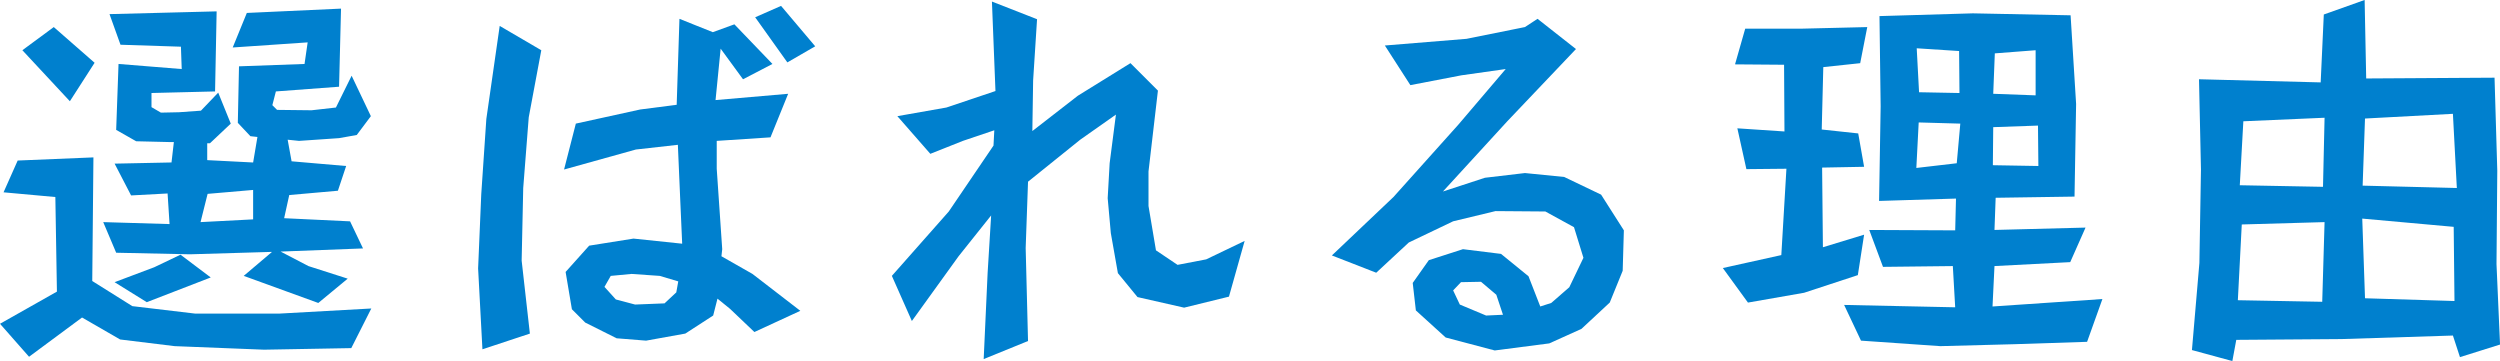
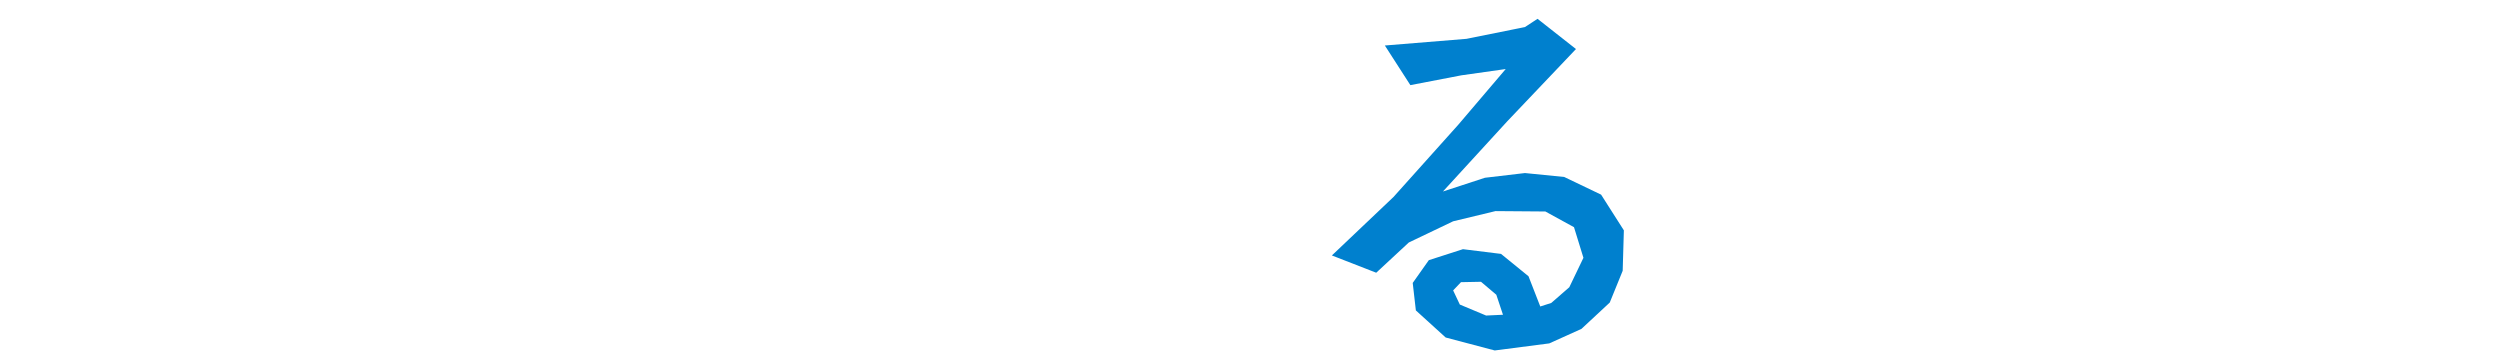
<svg xmlns="http://www.w3.org/2000/svg" id="uuid-22cad42e-0e14-415d-910e-dc948ec454cc" viewBox="0 0 159.22 22.995">
  <defs>
    <style>.uuid-6d69f2cd-5825-41d6-a02f-e0fd66cc61a7{fill:#0080ce;stroke-width:0px;}</style>
  </defs>
  <g id="uuid-19956058-d086-42c8-952c-5cbef7ed8792">
-     <path class="uuid-6d69f2cd-5825-41d6-a02f-e0fd66cc61a7" d="M16.796,22.27l-5.673-.225-3.474-.425-2.424-1.399-3.375,2.5-1.85-2.1,3.625-2.049-.1-6.024-3.299-.3.9-2.024,4.824-.2-.075,7.873,2.55,1.6,3.999.475h5.374l5.849-.325-1.275,2.524-5.573.1ZM1.425,3.199l2-1.475,2.6,2.274-1.575,2.45L1.425,3.199ZM20.27,19.295l-4.748-1.725,1.799-1.524h-.125l-5.098.15-4.699-.1-.825-1.95,4.224.125-.125-1.949-2.324.125-1.05-2.025,3.624-.075.15-1.3h-.3l-2.1-.05-1.274-.725.15-4.199,4.024.325-.05-1.424-3.849-.125-.7-1.95,6.823-.175-.1,5.099-4.049.1v.9l.6.35,1.15-.025,1.399-.1,1.1-1.149.8,1.974-1.325,1.25h-.175v1.075l2.924.15.274-1.625-.449-.05-.8-.85.075-3.599,4.174-.15.199-1.375-4.773.325.899-2.2,5.999-.275-.125,4.974-4.024.3-.225.875.3.3,2.199.025,1.55-.175,1-2.025,1.225,2.575-.899,1.2-1.125.2-2.55.175-.725-.075.25,1.375,3.475.3-.525,1.574-3.099.275-.325,1.475,4.199.2.824,1.725-5.249.2,1.775.925,2.499.8-1.875,1.55ZM9.348,19.246l-2.05-1.275,2.524-.95,1.675-.8,1.924,1.45-4.074,1.575ZM16.121,12.097l-2.899.25-.45,1.799,3.349-.175v-1.875Z" />
-     <path class="uuid-6d69f2cd-5825-41d6-a02f-e0fd66cc61a7" d="M30.725,22.245l-.275-5.148.2-4.724.324-4.799.851-5.923,2.649,1.549-.8,4.274-.351,4.499-.1,4.624.524,4.649-3.023 1ZM48.045,21.145l-1.55-1.475-.8-.65-.274,1.075-1.775,1.15-2.499.45-1.874-.15-2-1-.85-.85-.4-2.375,1.5-1.674,2.824-.45,3.1.325-.125-2.824-.15-3.474-2.674.3-4.574,1.274.75-2.924,4.099-.899,2.324-.3.176-5.474,2.124.85,1.375-.5,2.424,2.524-1.874.975-1.425-1.949-.325,3.274,4.624-.4-1.125,2.774-3.424.225v1.774l.35,5.124-.05.45,1.975,1.125,3.049,2.35-2.924,1.35ZM43.196,17.921l-1.175-.35-1.8-.125-1.324.125-.4.7.725.8,1.225.325,1.875-.075.75-.7.125-.7ZM50.145,3.974l-2.05-2.874,1.649-.725,2.175,2.574-1.774,1.025Z" />
-     <path class="uuid-6d69f2cd-5825-41d6-a02f-e0fd66cc61a7" d="M75.42,19.595l-2.975-.675-1.249-1.524-.45-2.549-.2-2.225.125-2.225.4-3.099-2.274,1.6-3.324,2.674-.15,4.224.15,5.923-2.824,1.15.25-5.474.225-3.674-2.074,2.6-2.975,4.124-1.274-2.875,3.624-4.099,2.849-4.199.051-.975-2,.675-2.074.825-2.1-2.399,3.124-.55,3.124-1.05-.225-5.699,2.874,1.125-.25,3.899-.05,3.224,2.899-2.25,3.35-2.075,1.749,1.75-.6,5.148v2.2l.475,2.824,1.375.925,1.824-.35,2.449-1.175-.999,3.549-2.85.7Z" />
    <path class="uuid-6d69f2cd-5825-41d6-a02f-e0fd66cc61a7" d="M100.721,20.945l-2.05.925-3.474.45-3.125-.825-1.899-1.725-.2-1.75,1.025-1.45,2.174-.7,2.425.3,1.75,1.424.749,1.925.7-.225,1.149-1.0.9-1.875-.601-1.95-1.824-1-3.174-.025-2.699.65-2.824,1.35-2.075,1.925-2.824-1.1,3.924-3.724,4.124-4.599,3.024-3.549-2.824.4-3.249.625-1.625-2.524,5.199-.425,3.724-.75.8-.525,2.449,1.925-4.373,4.599-4.1,4.474,2.675-.875,2.549-.3,2.5.25,2.349,1.125,1.45,2.274-.075,2.575-.824,2.024-1.8,1.674ZM95.297,18.771l-.975-.825-1.275.025-.499.525.425.9,1.674.7,1.075-.05-.425-1.275Z" />
-     <path class="uuid-6d69f2cd-5825-41d6-a02f-e0fd66cc61a7" d="M114.898,18.646l-3.574.625-1.6-2.2,3.725-.825.325-5.499-2.55.025-.575-2.599,3,.2-.025-4.249-3.124-.025.649-2.274h3.624l4.149-.1-.45,2.299-2.35.25-.1,3.974,2.324.25.375,2.125-2.674.05.05,5.074,2.624-.8-.399,2.575-3.425,1.125ZM128.346,21.92l-4.774.125-5.049-.35-1.074-2.274,7.073.15-.15-2.625-4.448.05-.875-2.35,5.474.025.05-2.024-4.898.15.1-6.023-.075-5.749,5.949-.175,6.223.125.351,5.648-.101,5.898-5.023.075-.075,2.049,5.799-.15-.975,2.2-4.824.25-.125,2.575,6.999-.475-.976,2.725-4.573.15ZM124.847,7.873l-2.649-.075-.15,2.899,2.574-.3.226-2.524ZM124.771,3.25l-2.699-.175.149,2.799,2.574.05-.024-2.674ZM129.795,7.998l-2.85.1-.024,2.424,2.899.05-.025-2.575ZM129.646,3.199l-2.6.2-.101,2.574,2.7.1v-2.875Z" />
-     <path class="uuid-6d69f2cd-5825-41d6-a02f-e0fd66cc61a7" d="M156.67,22.745l-.449-1.375-7.099.225-6.698.05-.25,1.35-2.574-.7.475-5.549.1-5.949-.125-5.749,7.749.2.199-4.324,2.6-.925.1,4.999,8.174-.05.175,5.924-.05,5.948.225,5.124-2.55.8ZM148.047,14.146l-5.273.15-.25,4.824,5.374.1.149-5.074ZM148.047,7.499l-5.173.225-.226,4.074,5.299.1.1-4.399ZM156.271,14.447l-5.824-.525.176,5.074,5.698.175-.05-4.724ZM156.221,7.249l-5.599.3-.15,4.274,5.999.15-.25-4.724Z" />
  </g>
</svg>